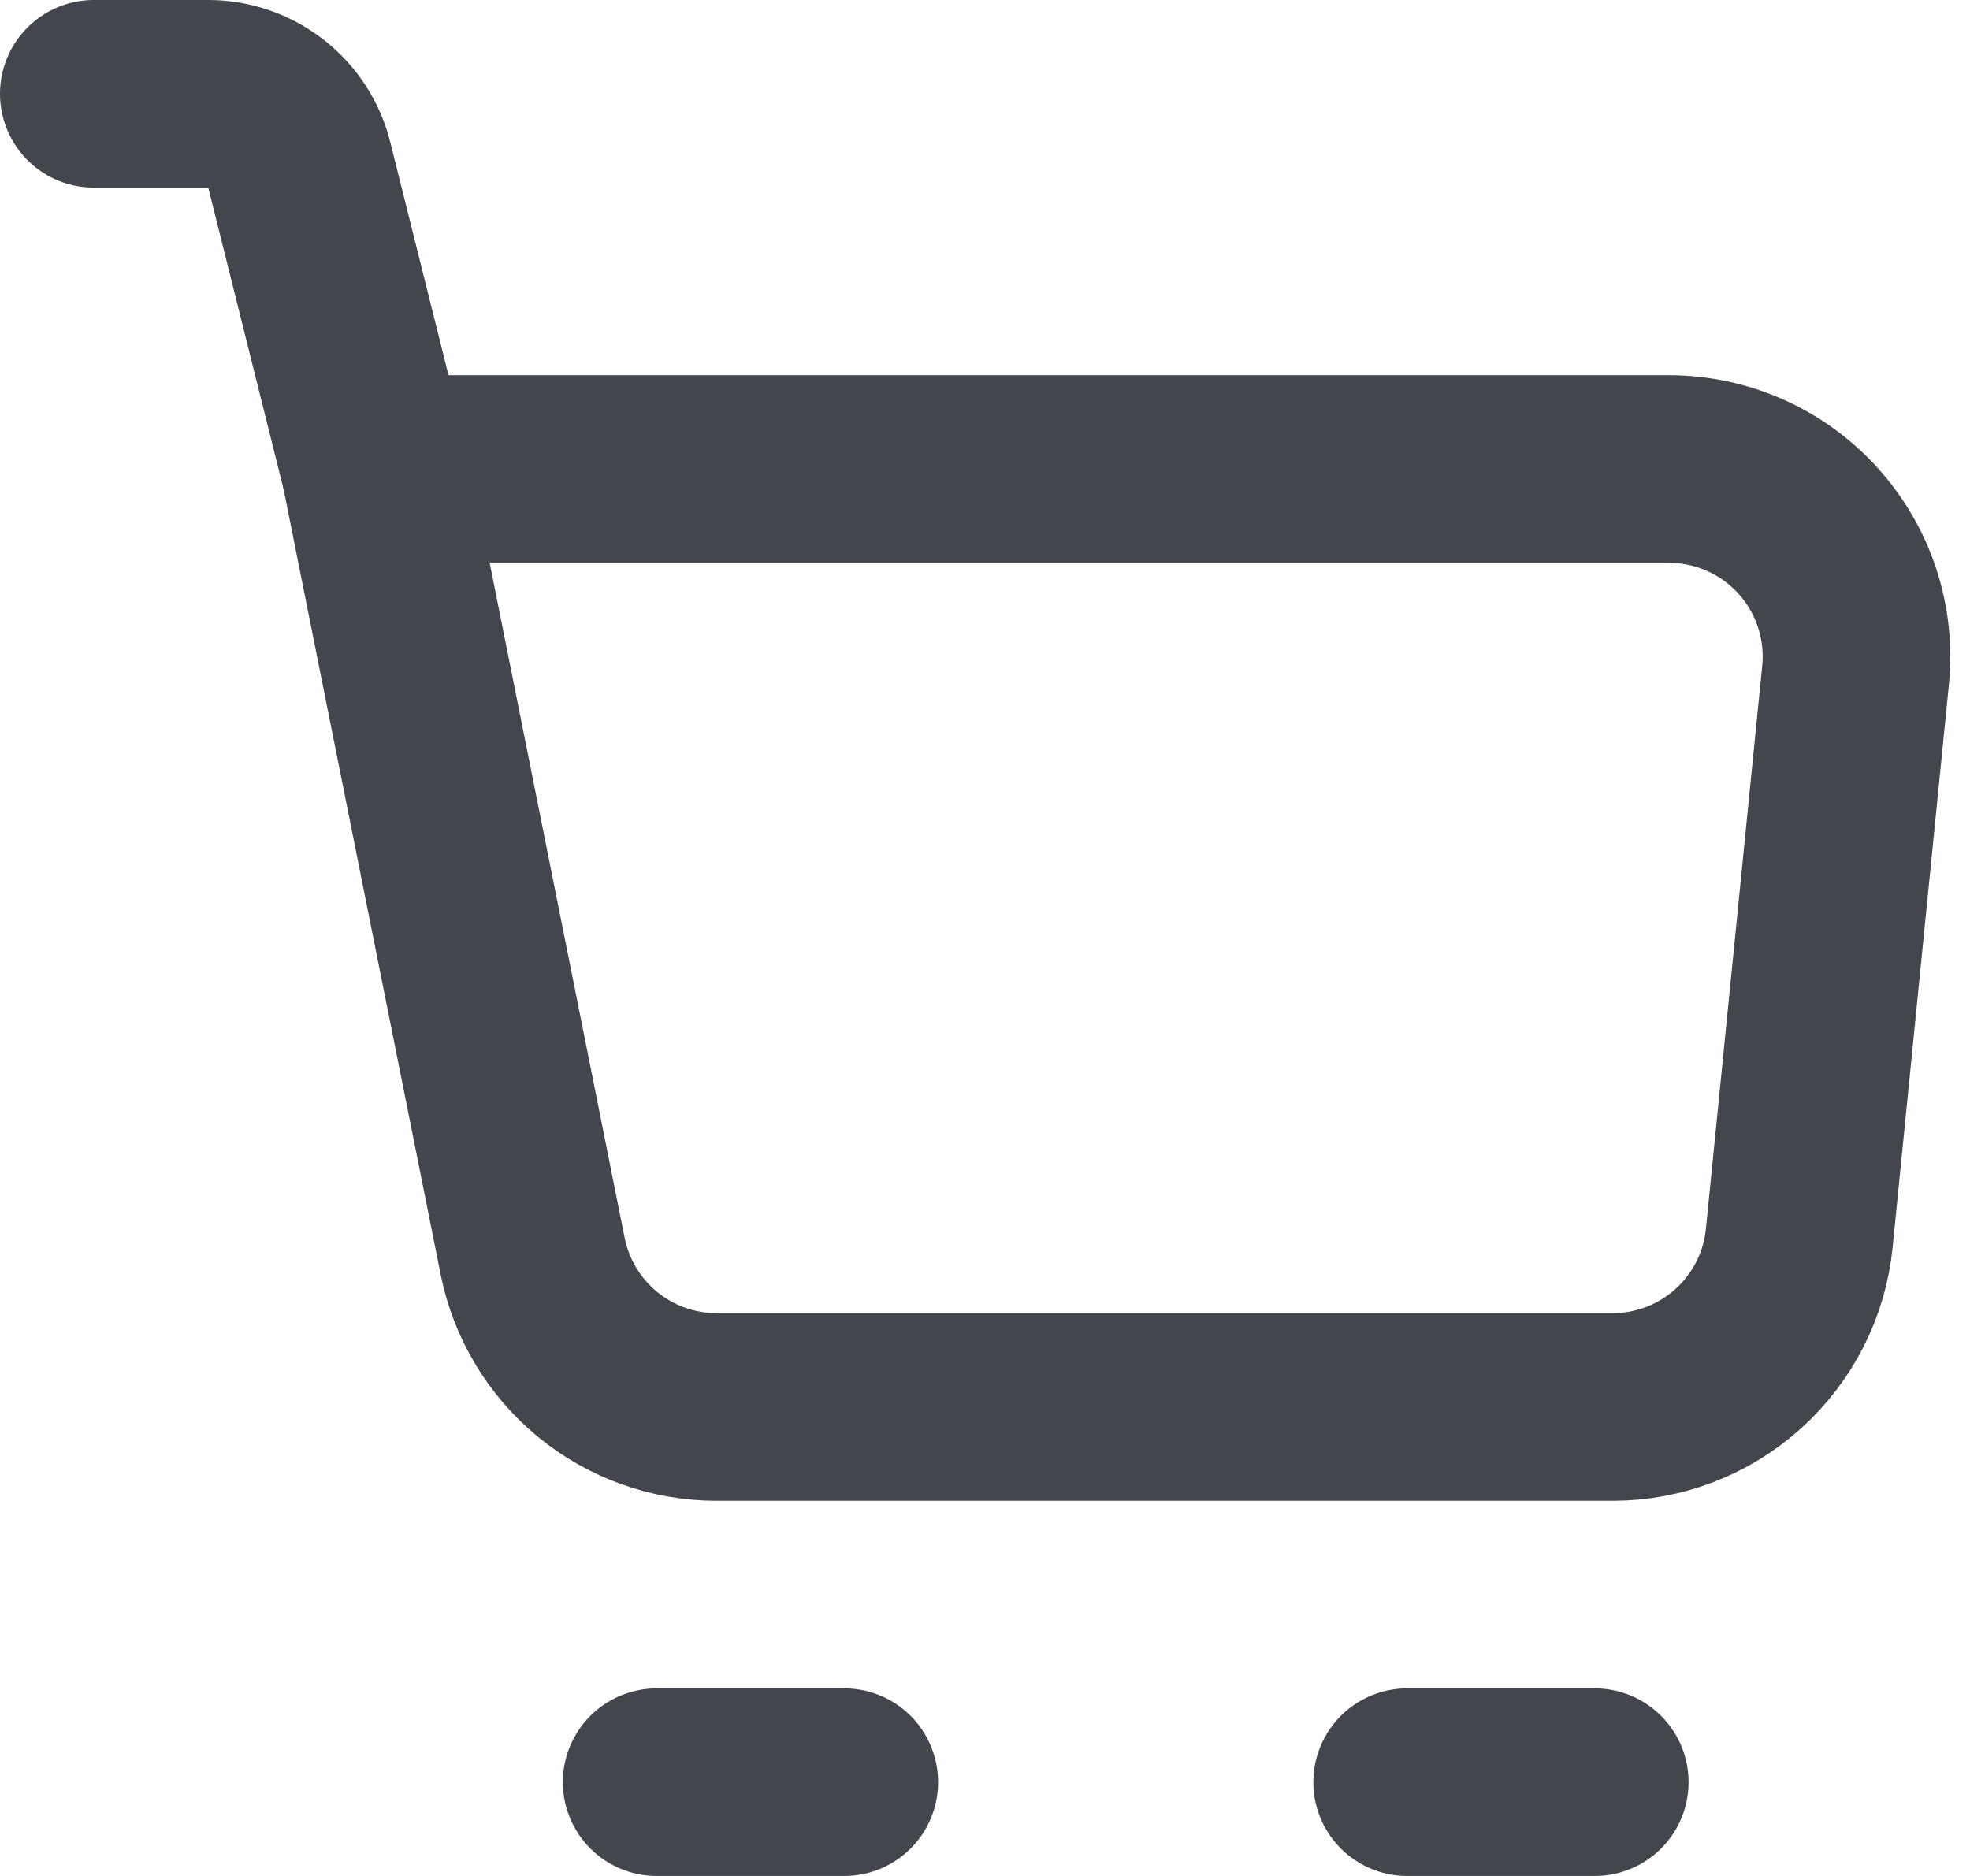
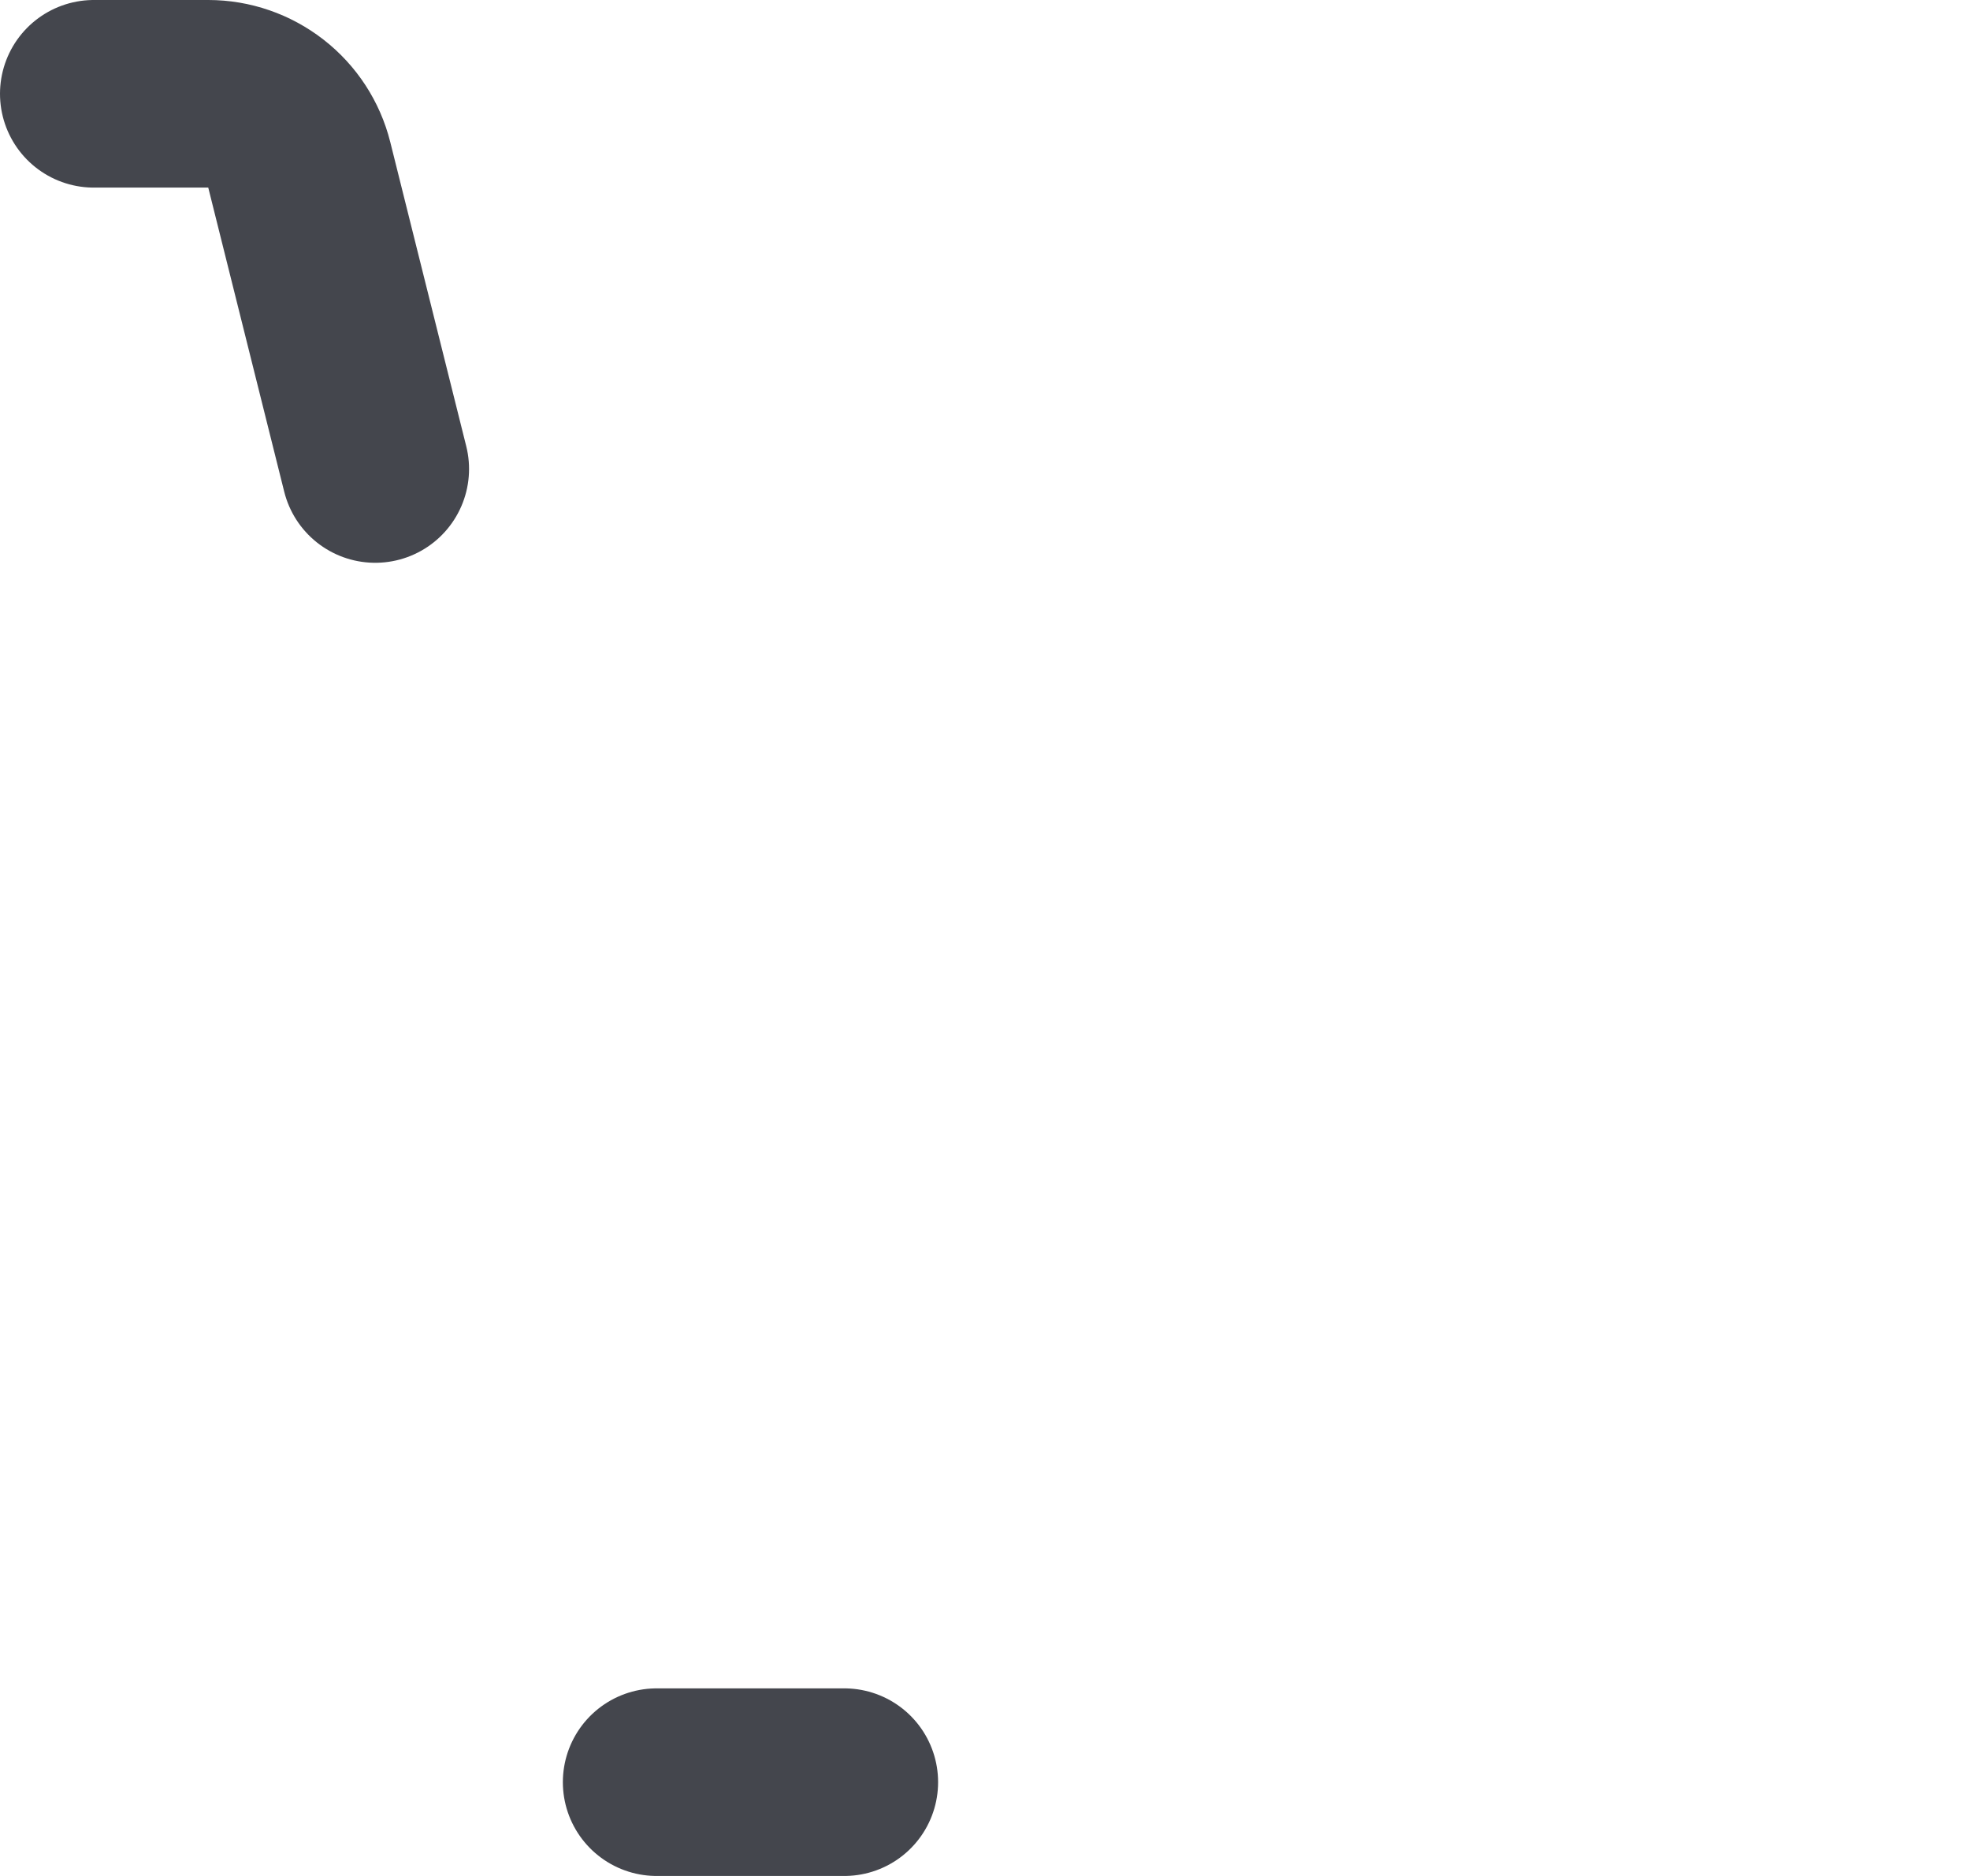
<svg xmlns="http://www.w3.org/2000/svg" width="21" height="20" viewBox="0 0 21 20" fill="none">
-   <path d="M4 5H17.79C18.069 5 18.346 5.059 18.601 5.172C18.857 5.285 19.085 5.451 19.273 5.658C19.46 5.865 19.602 6.109 19.69 6.375C19.777 6.64 19.808 6.921 19.78 7.199L19.18 13.199C19.131 13.693 18.9 14.15 18.532 14.483C18.164 14.816 17.686 15 17.19 15H7.64C7.177 15 6.729 14.84 6.371 14.547C6.014 14.254 5.769 13.846 5.678 13.392L4 5Z" stroke="#44464D" stroke-width="2" stroke-linejoin="round" />
  <path d="M4 5L3.19 1.757C3.136 1.541 3.011 1.349 2.835 1.212C2.659 1.075 2.443 1 2.22 1H1" stroke="#44464D" stroke-width="2" stroke-linecap="round" stroke-linejoin="round" />
  <path d="M7 19H9" stroke="#44464D" stroke-width="2" stroke-linecap="round" stroke-linejoin="round" />
-   <path d="M15 19H17" stroke="#44464D" stroke-width="2" stroke-linecap="round" stroke-linejoin="round" />
</svg>